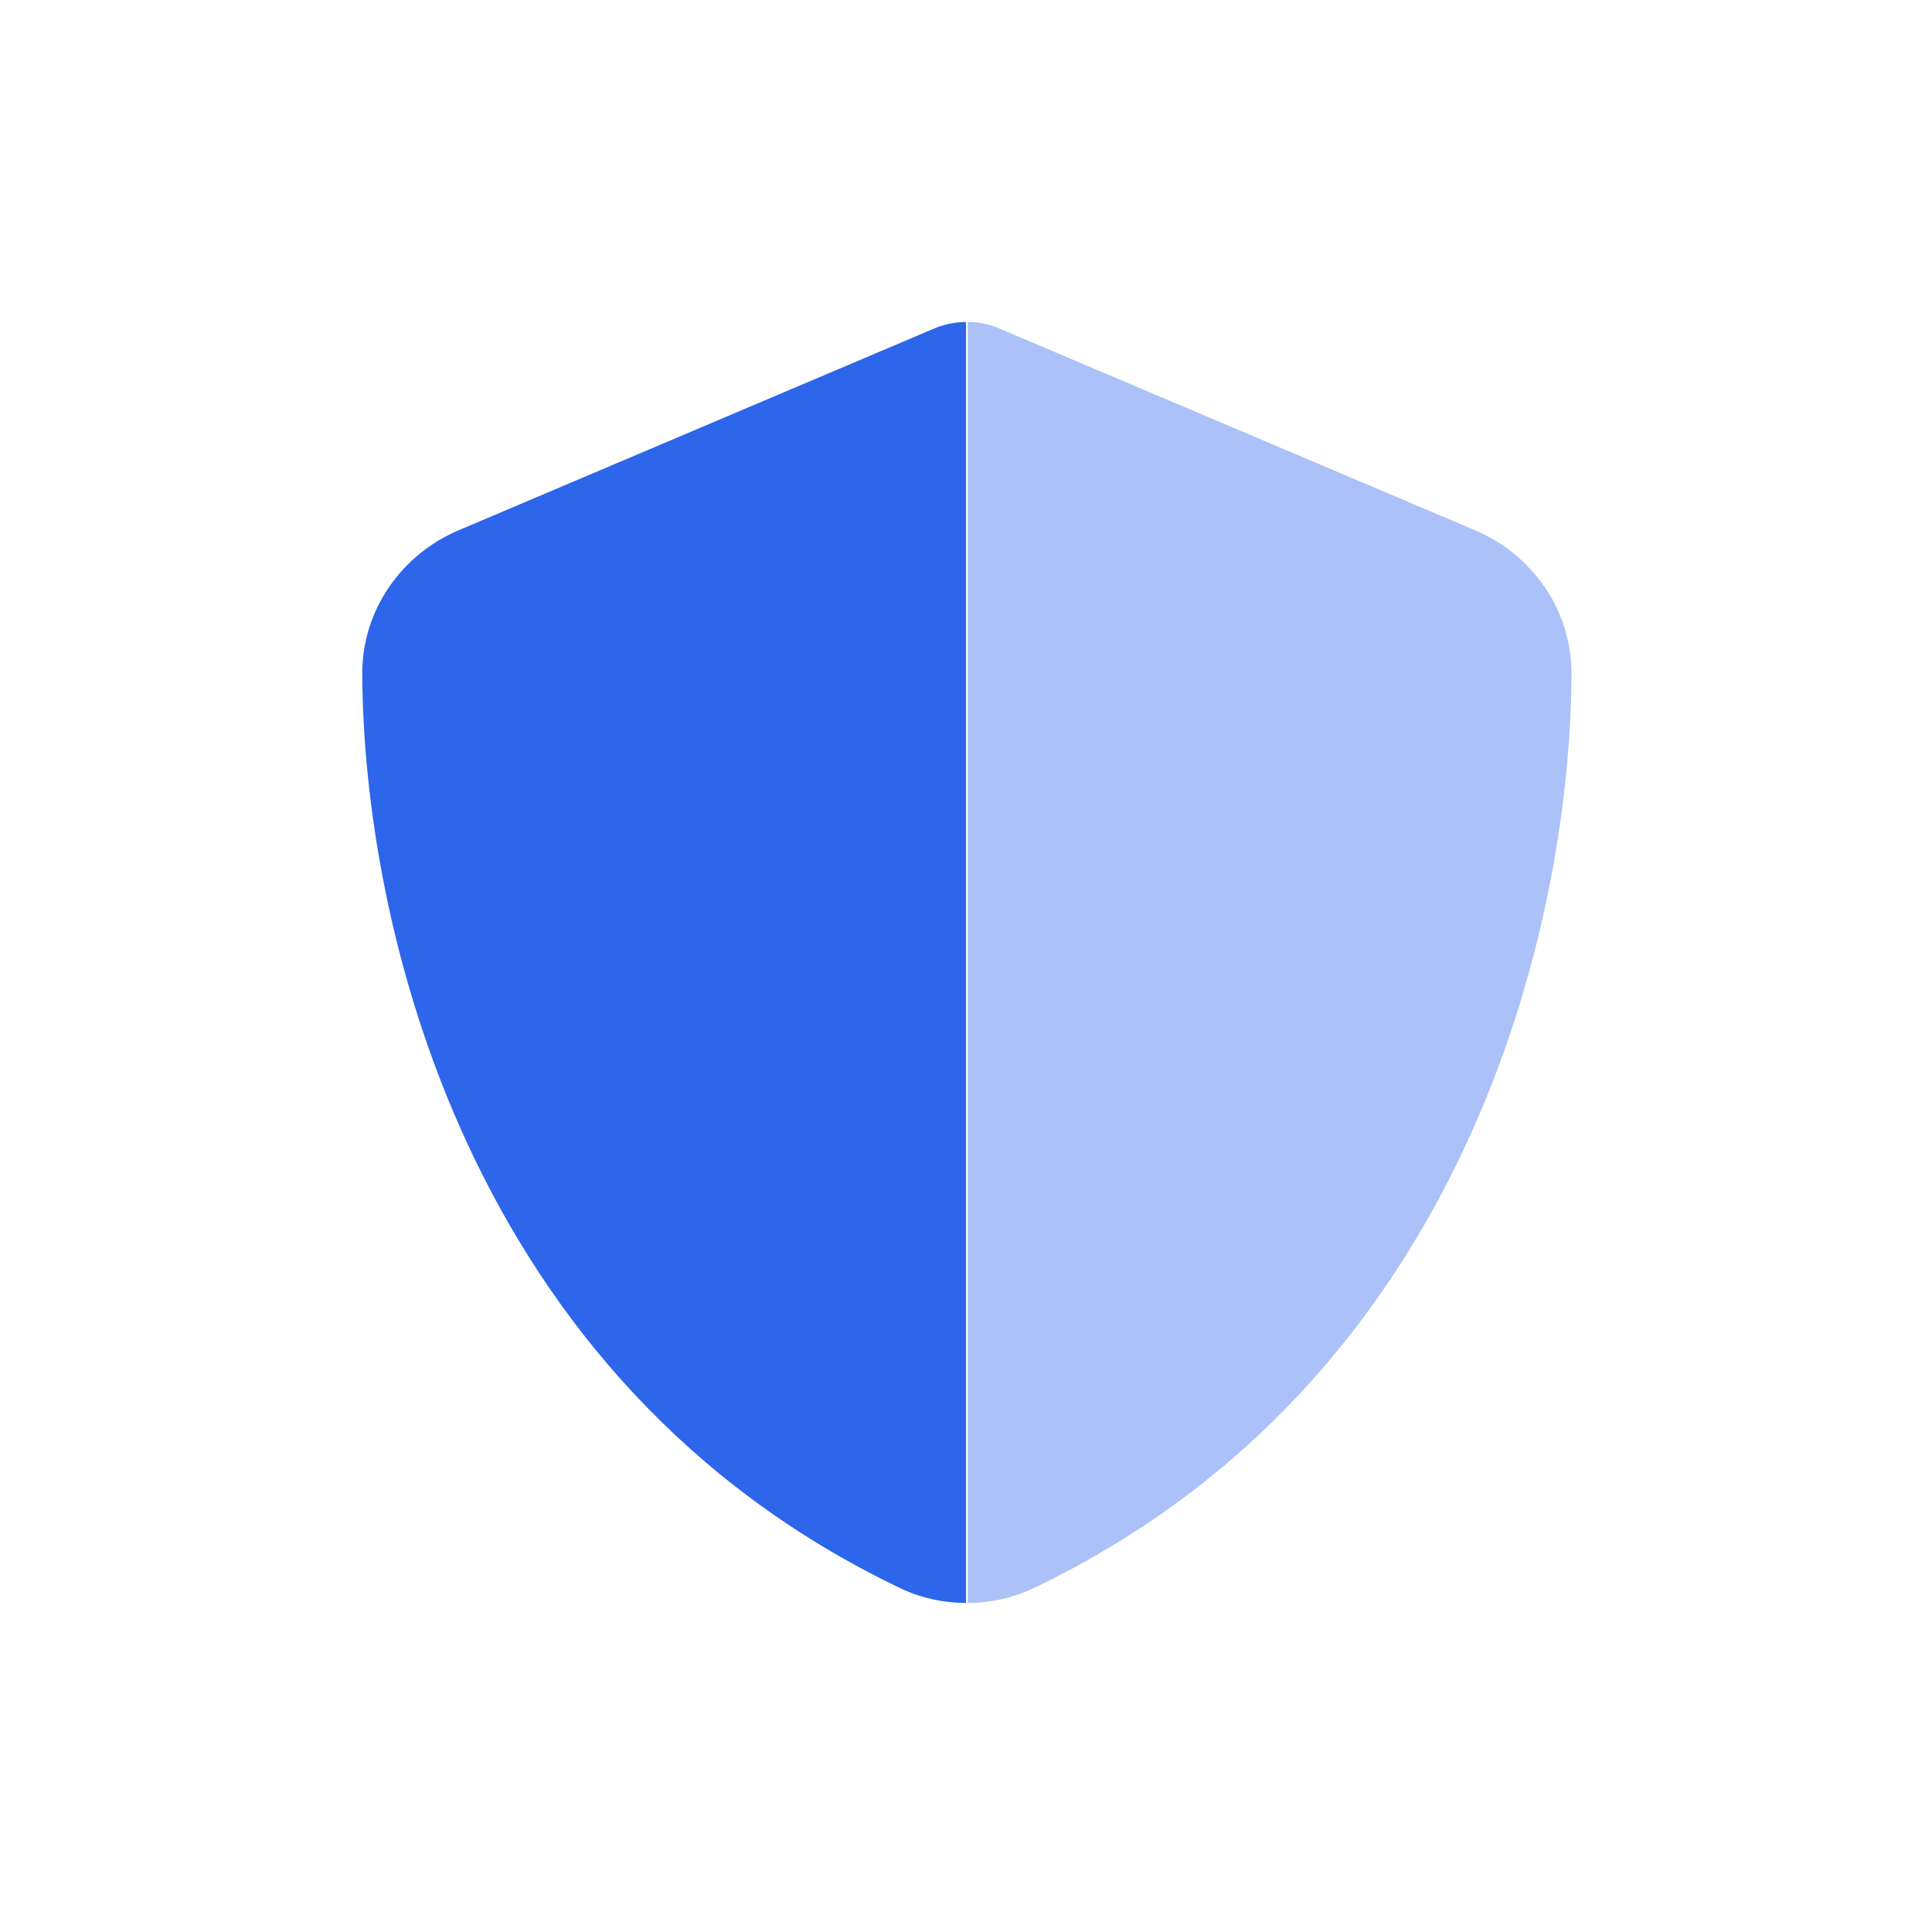
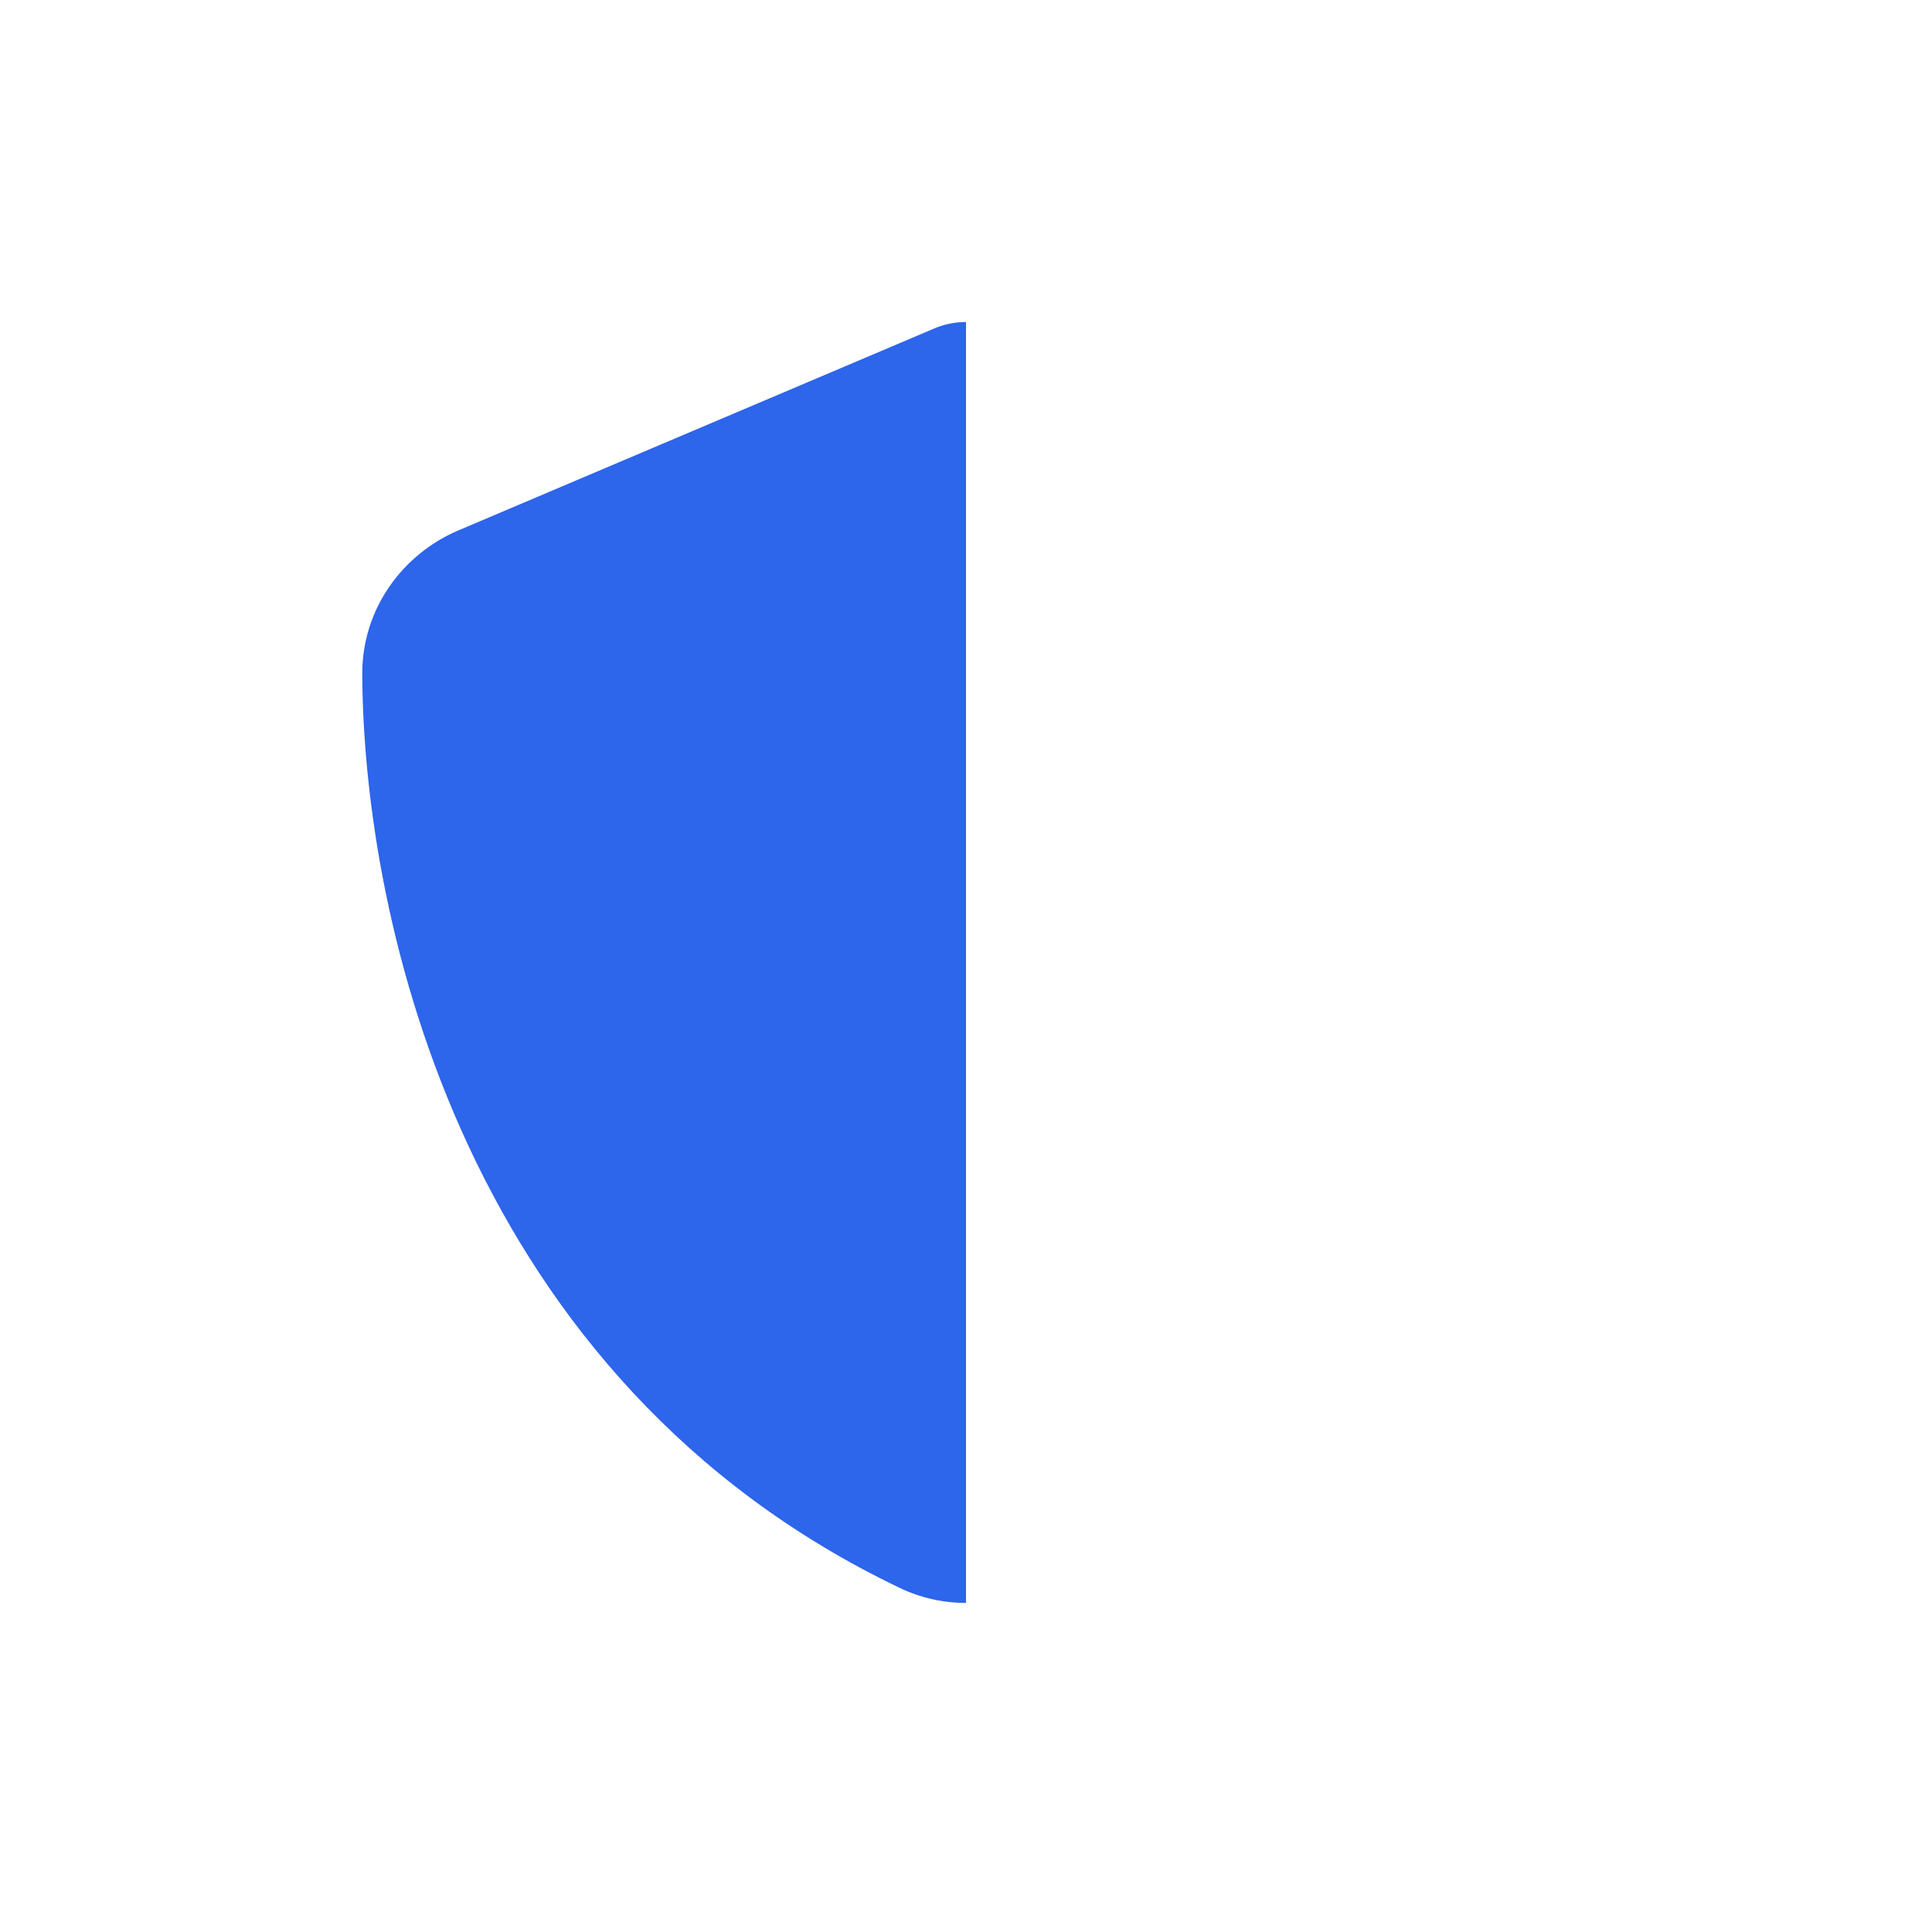
<svg xmlns="http://www.w3.org/2000/svg" width="60" height="60" viewBox="0 0 60 60" fill="none">
-   <path opacity="0.4" d="M30.055 10C30.414 10 30.773 10.078 31.094 10.227L45.812 16.469C47.531 17.195 48.812 18.891 48.805 20.938C48.766 28.688 45.578 42.867 32.117 49.312C31.469 49.625 30.758 49.781 30.055 49.781C30.055 36.523 30.055 23.266 30.055 10.008V10Z" fill="#2D65EB" />
  <path d="M30.055 10C30.039 10 30.016 10 30 10C29.641 10 29.281 10.078 28.953 10.227L14.242 16.469C12.524 17.195 11.242 18.891 11.25 20.938C11.289 28.688 14.477 42.867 27.938 49.312C28.586 49.625 29.297 49.781 30 49.781V10H30.055Z" fill="#2D65EB" />
</svg>